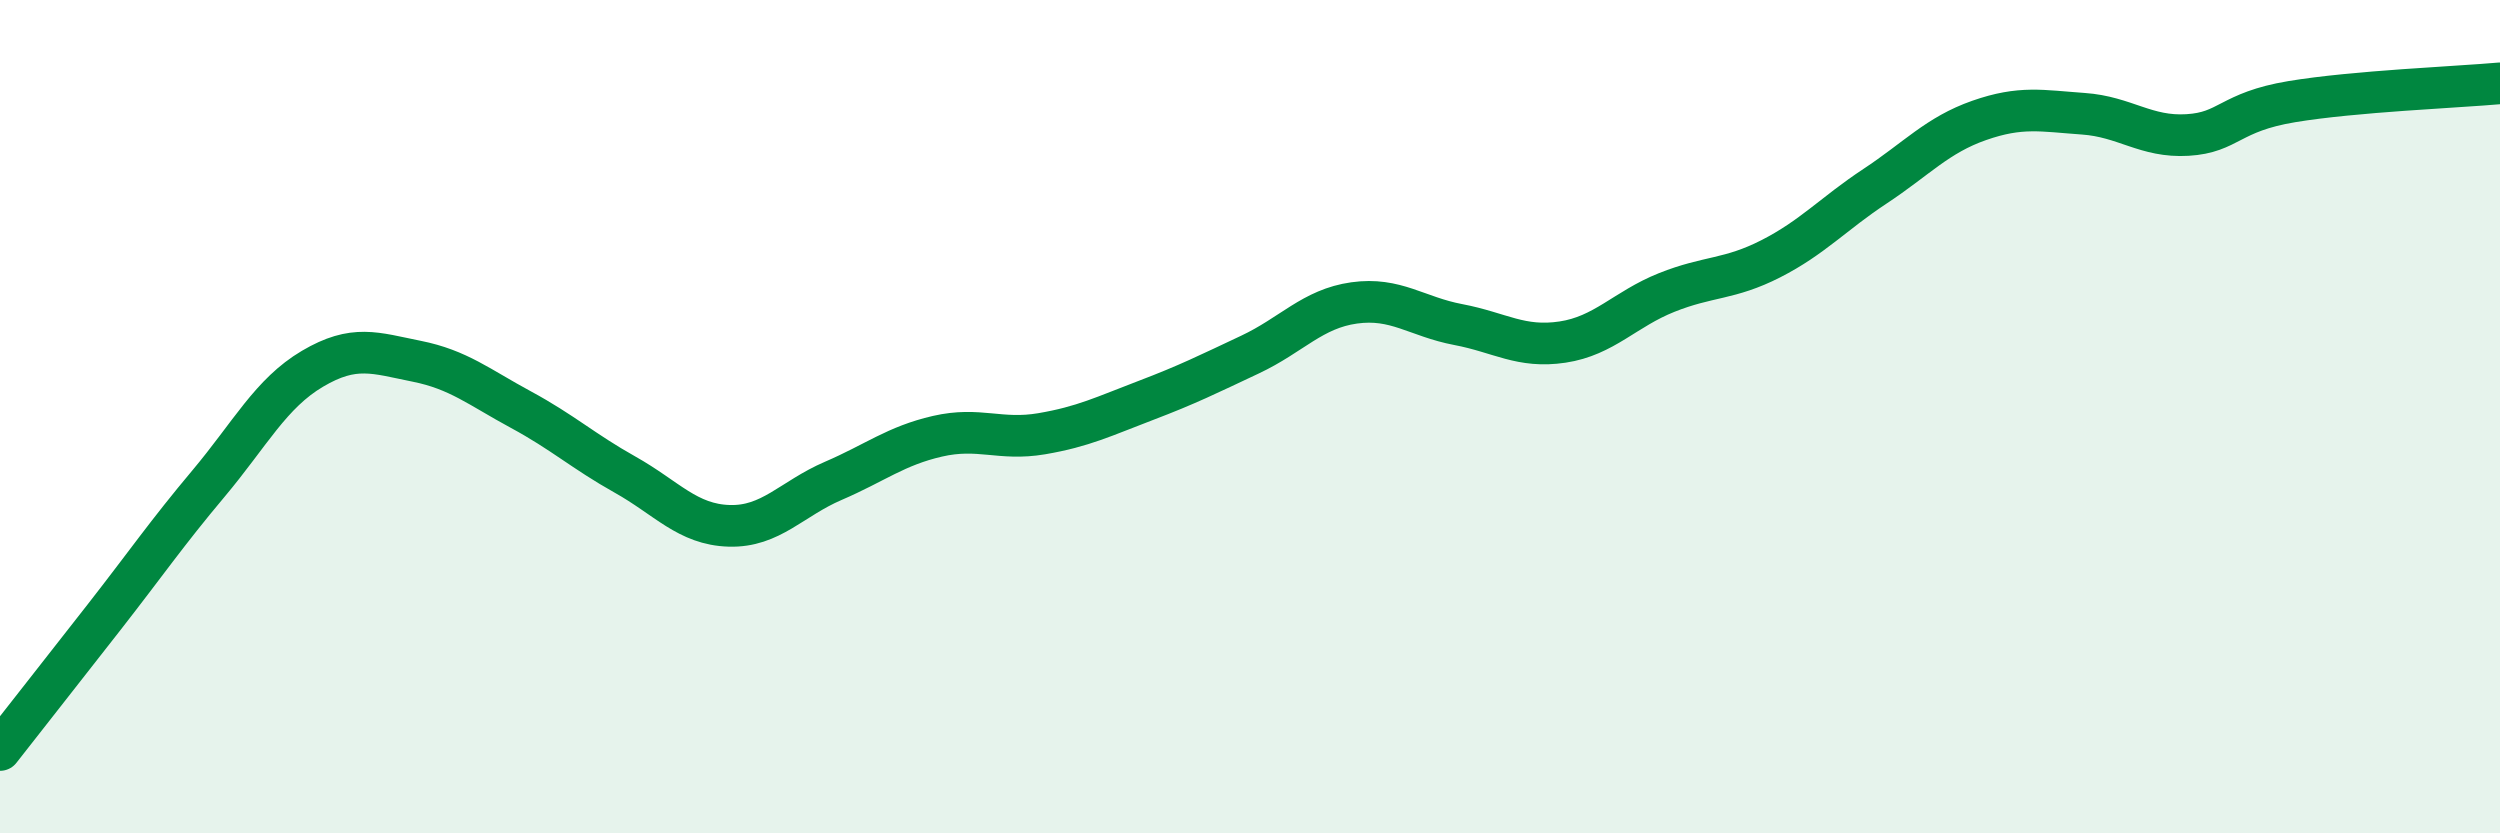
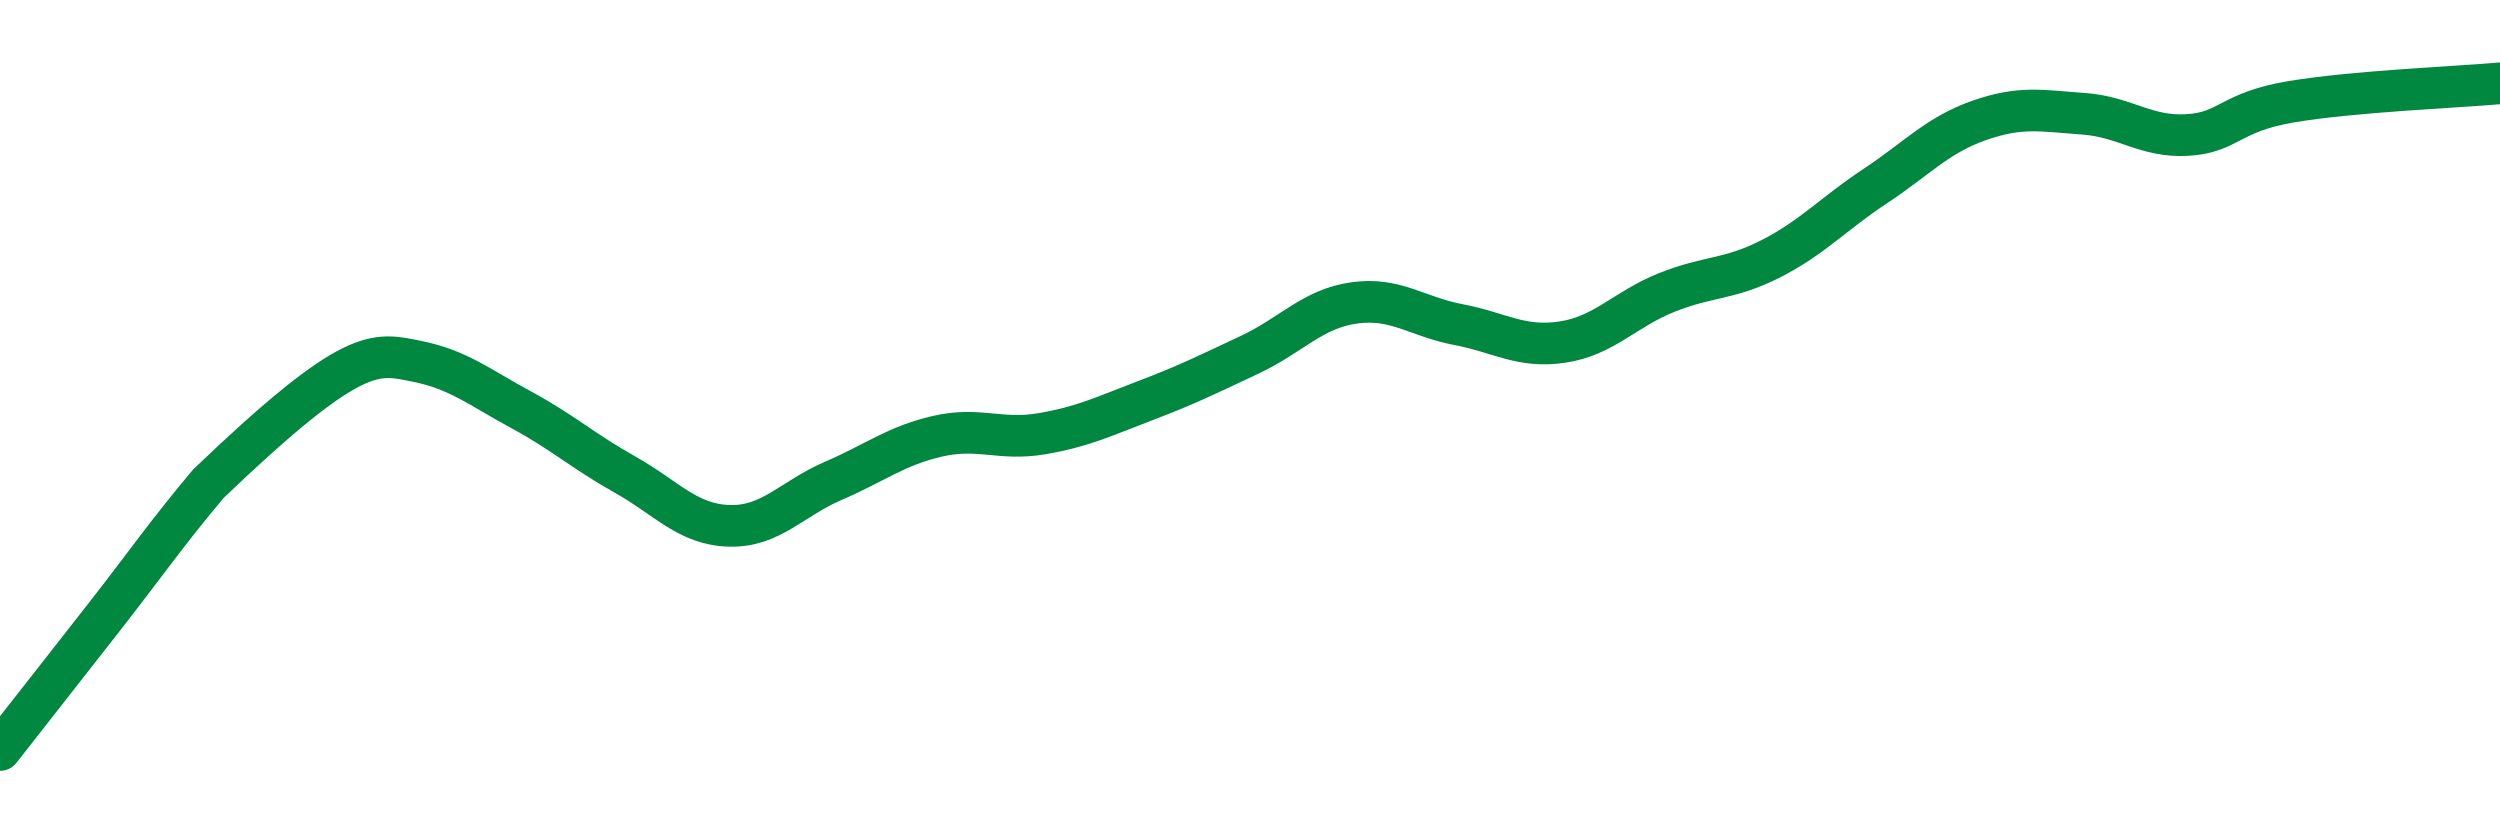
<svg xmlns="http://www.w3.org/2000/svg" width="60" height="20" viewBox="0 0 60 20">
-   <path d="M 0,18 C 0.5,17.36 1.5,16.09 2.5,14.81 C 3.5,13.53 4,12.8 5,11.61 C 6,10.42 6.5,9.44 7.5,8.85 C 8.5,8.26 9,8.47 10,8.67 C 11,8.87 11.5,9.29 12.5,9.83 C 13.5,10.37 14,10.83 15,11.39 C 16,11.95 16.5,12.59 17.5,12.62 C 18.5,12.65 19,11.97 20,11.54 C 21,11.11 21.5,10.7 22.5,10.47 C 23.5,10.24 24,10.58 25,10.41 C 26,10.24 26.5,9.99 27.5,9.61 C 28.5,9.23 29,8.98 30,8.51 C 31,8.04 31.5,7.41 32.5,7.27 C 33.5,7.13 34,7.6 35,7.79 C 36,7.98 36.5,8.36 37.5,8.21 C 38.5,8.06 39,7.42 40,7.02 C 41,6.62 41.5,6.72 42.5,6.21 C 43.5,5.7 44,5.13 45,4.47 C 46,3.81 46.5,3.24 47.5,2.89 C 48.5,2.54 49,2.66 50,2.73 C 51,2.8 51.5,3.3 52.5,3.24 C 53.5,3.18 53.5,2.69 55,2.44 C 56.5,2.19 59,2.09 60,2L60 20L0 20Z" fill="#008740" opacity="0.1" stroke-linecap="round" stroke-linejoin="round" />
-   <path d="M 0,18 C 0.5,17.36 1.5,16.09 2.5,14.81 C 3.5,13.53 4,12.8 5,11.61 C 6,10.42 6.5,9.44 7.5,8.85 C 8.5,8.26 9,8.47 10,8.67 C 11,8.87 11.5,9.29 12.5,9.83 C 13.5,10.37 14,10.83 15,11.39 C 16,11.95 16.5,12.59 17.5,12.62 C 18.5,12.65 19,11.97 20,11.54 C 21,11.11 21.5,10.7 22.5,10.47 C 23.5,10.24 24,10.58 25,10.41 C 26,10.24 26.5,9.99 27.5,9.61 C 28.5,9.23 29,8.98 30,8.51 C 31,8.04 31.5,7.41 32.5,7.27 C 33.5,7.13 34,7.6 35,7.79 C 36,7.98 36.5,8.36 37.5,8.21 C 38.5,8.06 39,7.42 40,7.02 C 41,6.62 41.5,6.72 42.5,6.21 C 43.5,5.7 44,5.13 45,4.47 C 46,3.81 46.5,3.24 47.5,2.89 C 48.5,2.54 49,2.66 50,2.73 C 51,2.8 51.5,3.3 52.5,3.24 C 53.5,3.18 53.5,2.69 55,2.44 C 56.5,2.19 59,2.09 60,2" stroke="#008740" stroke-width="1" fill="none" stroke-linecap="round" stroke-linejoin="round" />
+   <path d="M 0,18 C 0.5,17.36 1.5,16.09 2.5,14.81 C 3.5,13.53 4,12.8 5,11.61 C 8.5,8.26 9,8.47 10,8.67 C 11,8.87 11.5,9.29 12.5,9.83 C 13.5,10.37 14,10.83 15,11.39 C 16,11.95 16.5,12.59 17.5,12.62 C 18.5,12.65 19,11.97 20,11.54 C 21,11.11 21.5,10.7 22.5,10.47 C 23.5,10.24 24,10.58 25,10.41 C 26,10.24 26.5,9.99 27.5,9.61 C 28.5,9.23 29,8.98 30,8.51 C 31,8.04 31.5,7.41 32.5,7.27 C 33.5,7.13 34,7.6 35,7.79 C 36,7.98 36.5,8.36 37.5,8.21 C 38.5,8.06 39,7.42 40,7.02 C 41,6.62 41.5,6.72 42.5,6.21 C 43.5,5.7 44,5.13 45,4.47 C 46,3.81 46.5,3.24 47.5,2.89 C 48.5,2.54 49,2.66 50,2.73 C 51,2.8 51.5,3.3 52.5,3.24 C 53.5,3.18 53.5,2.69 55,2.44 C 56.5,2.19 59,2.09 60,2" stroke="#008740" stroke-width="1" fill="none" stroke-linecap="round" stroke-linejoin="round" />
</svg>